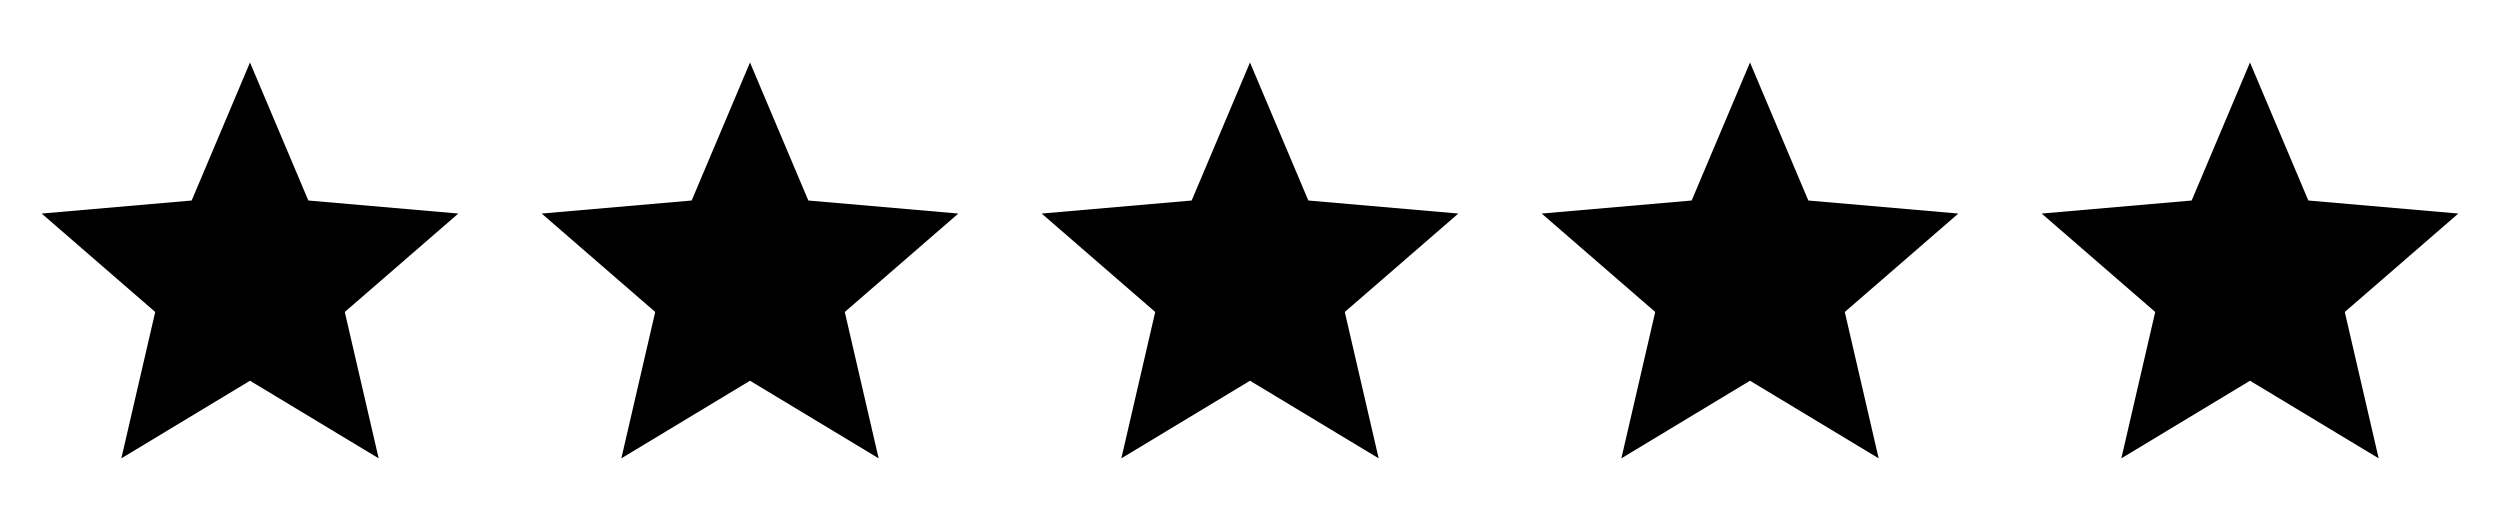
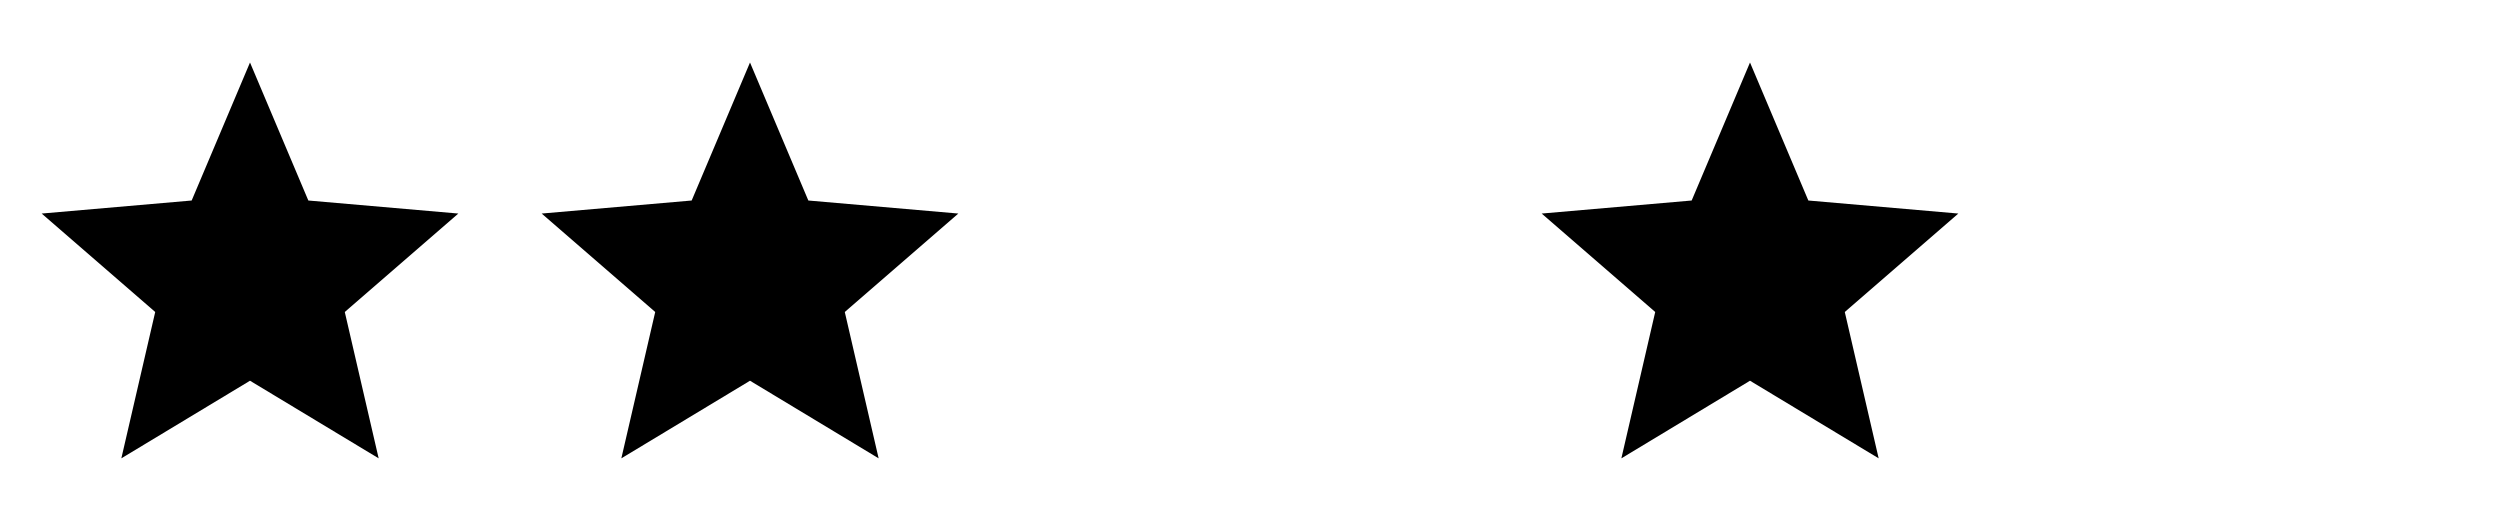
<svg xmlns="http://www.w3.org/2000/svg" fill="none" viewBox="0 0 93 19" height="19" width="93">
  <path fill="black" d="M23.114 17.05L24.374 11.606L20.15 7.944L25.73 7.459L27.9 2.325L30.07 7.459L35.65 7.944L31.426 11.606L32.685 17.05L27.9 14.163L23.114 17.05Z" />
-   <path fill="black" d="M41.714 17.05L42.974 11.606L38.75 7.944L44.33 7.459L46.5 2.325L48.67 7.459L54.25 7.944L50.026 11.606L51.286 17.05L46.5 14.163L41.714 17.05Z" />
  <path fill="black" d="M60.315 17.05L61.574 11.606L57.35 7.944L62.93 7.459L65.1 2.325L67.27 7.459L72.85 7.944L68.626 11.606L69.886 17.05L65.1 14.163L60.315 17.05Z" />
-   <path fill="black" d="M78.914 17.05L80.174 11.606L75.95 7.944L81.53 7.459L83.7 2.325L85.87 7.459L91.45 7.944L87.226 11.606L88.486 17.05L83.7 14.163L78.914 17.05Z" />
  <path fill="black" d="M4.514 17.05L5.774 11.606L1.55 7.944L7.13 7.459L9.3 2.325L11.47 7.459L17.05 7.944L12.826 11.606L14.086 17.05L9.3 14.163L4.514 17.05Z" />
</svg>